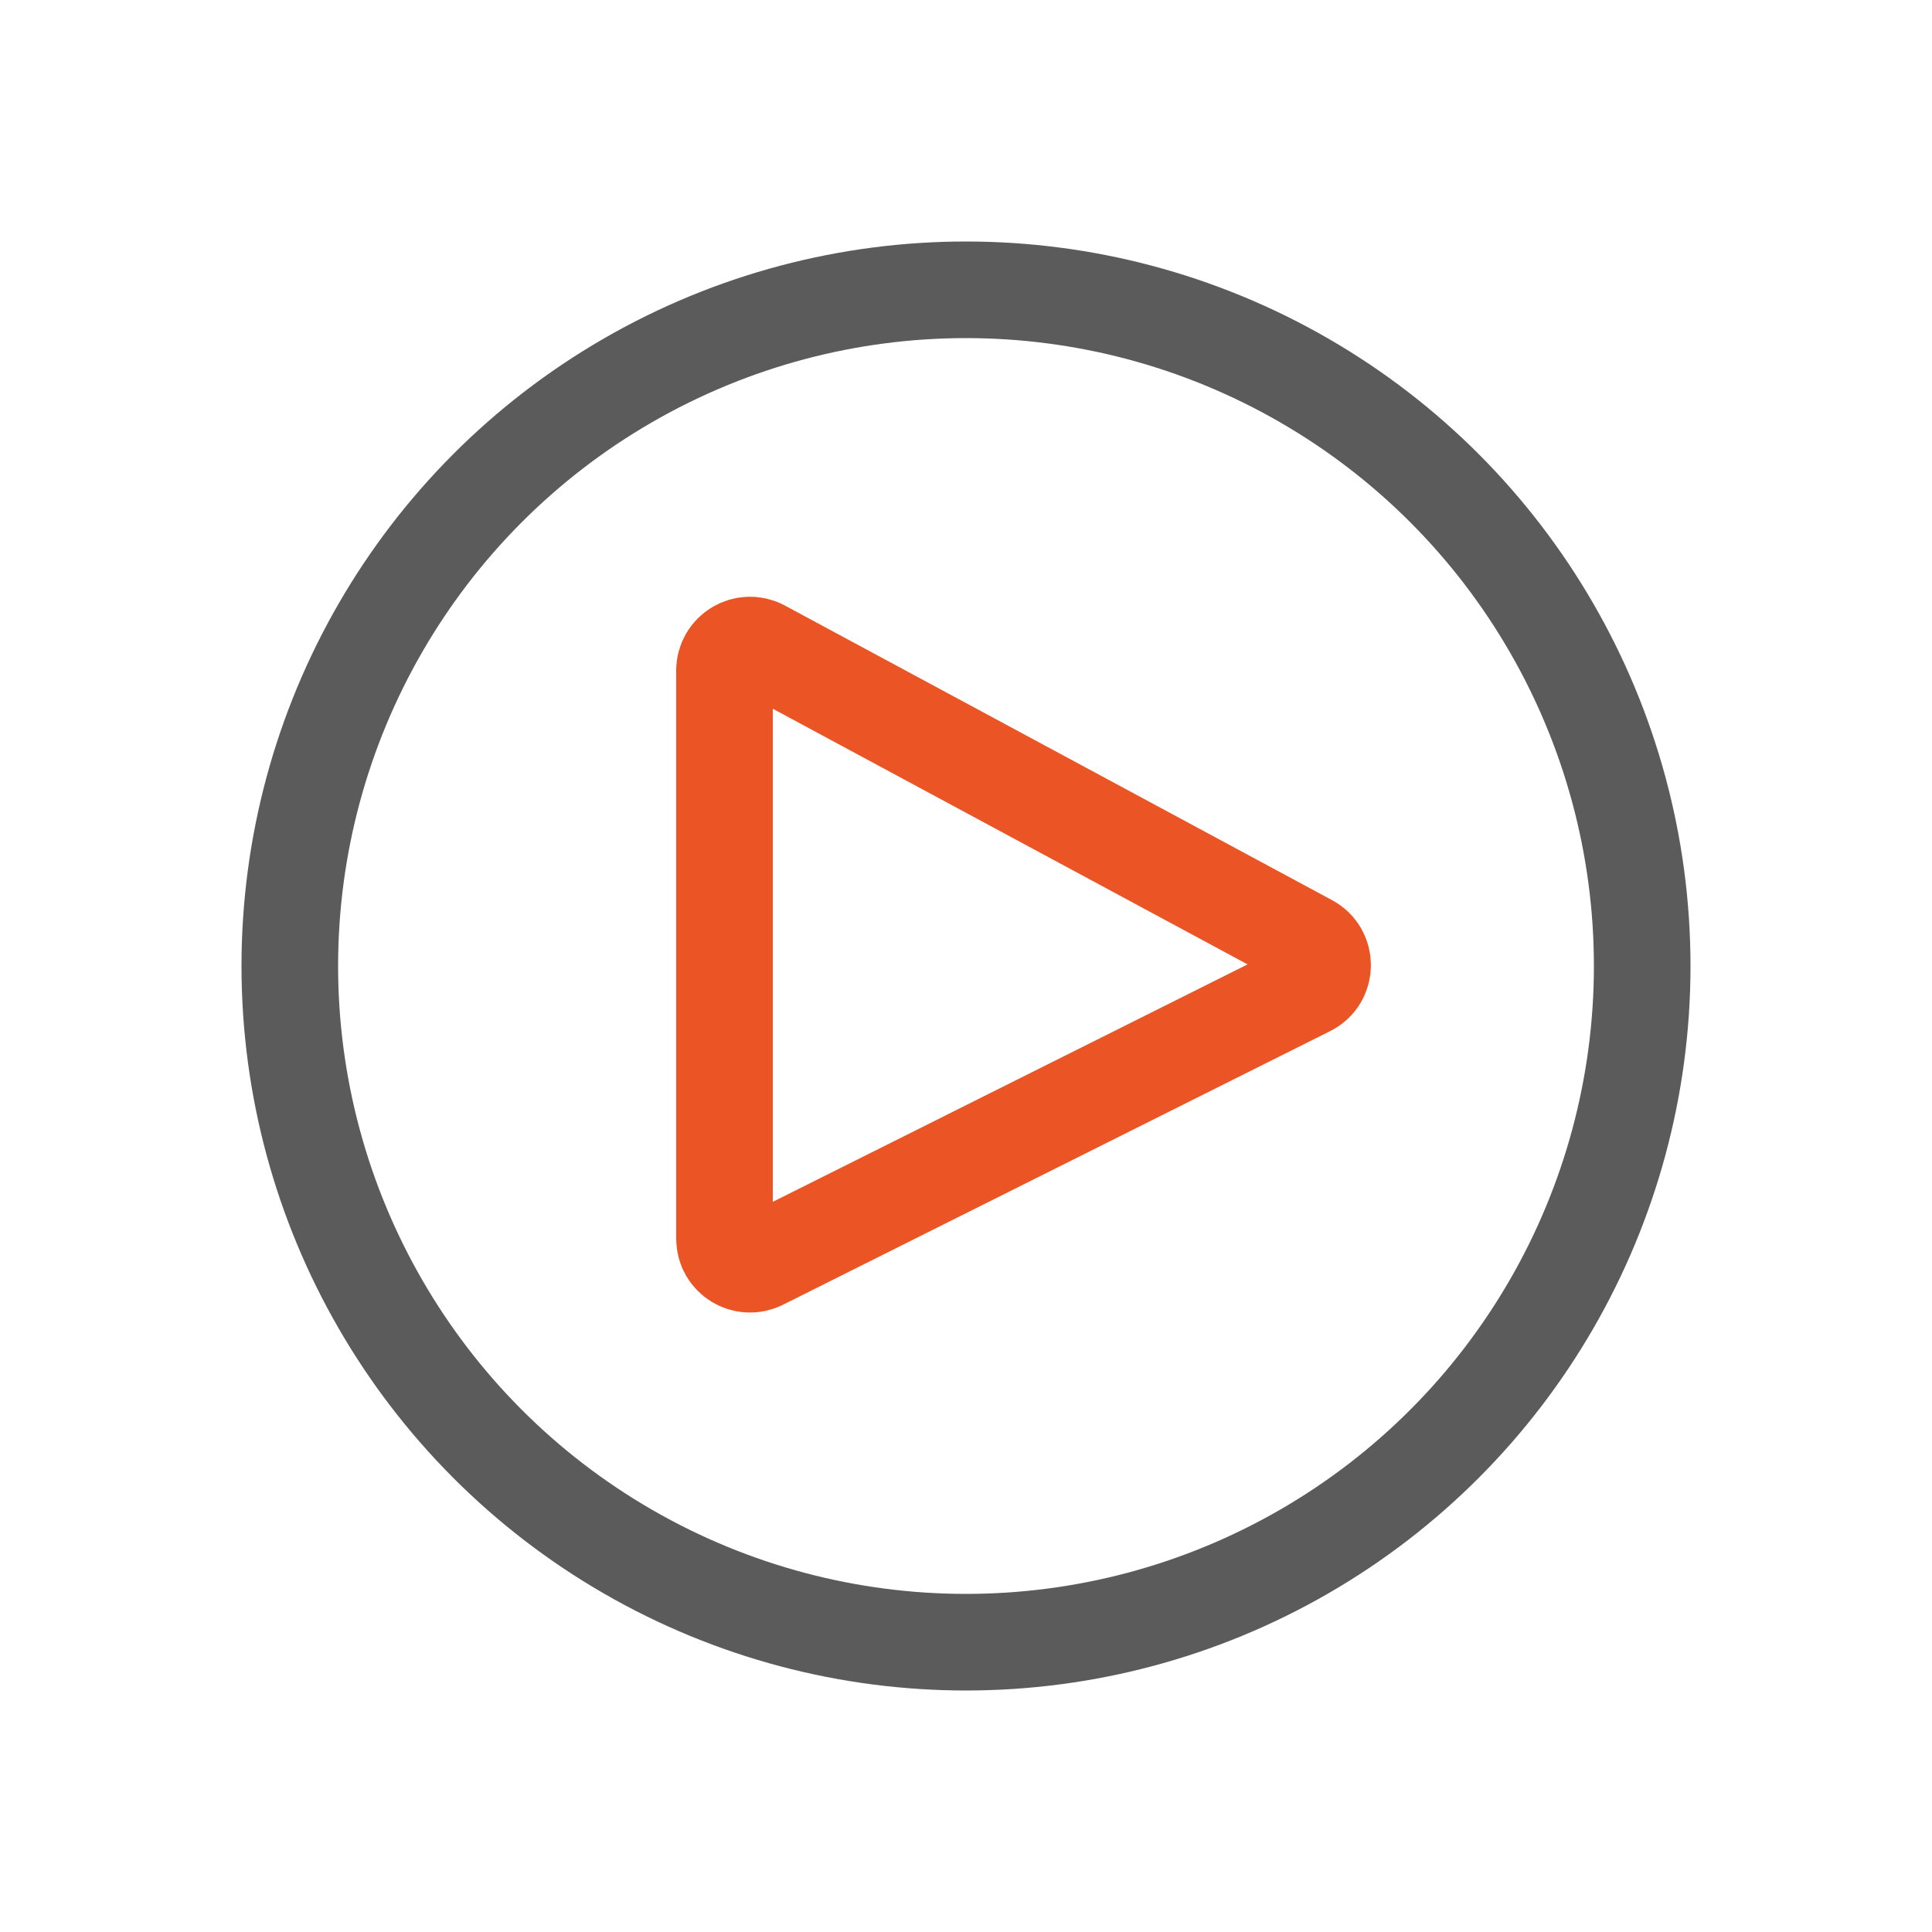
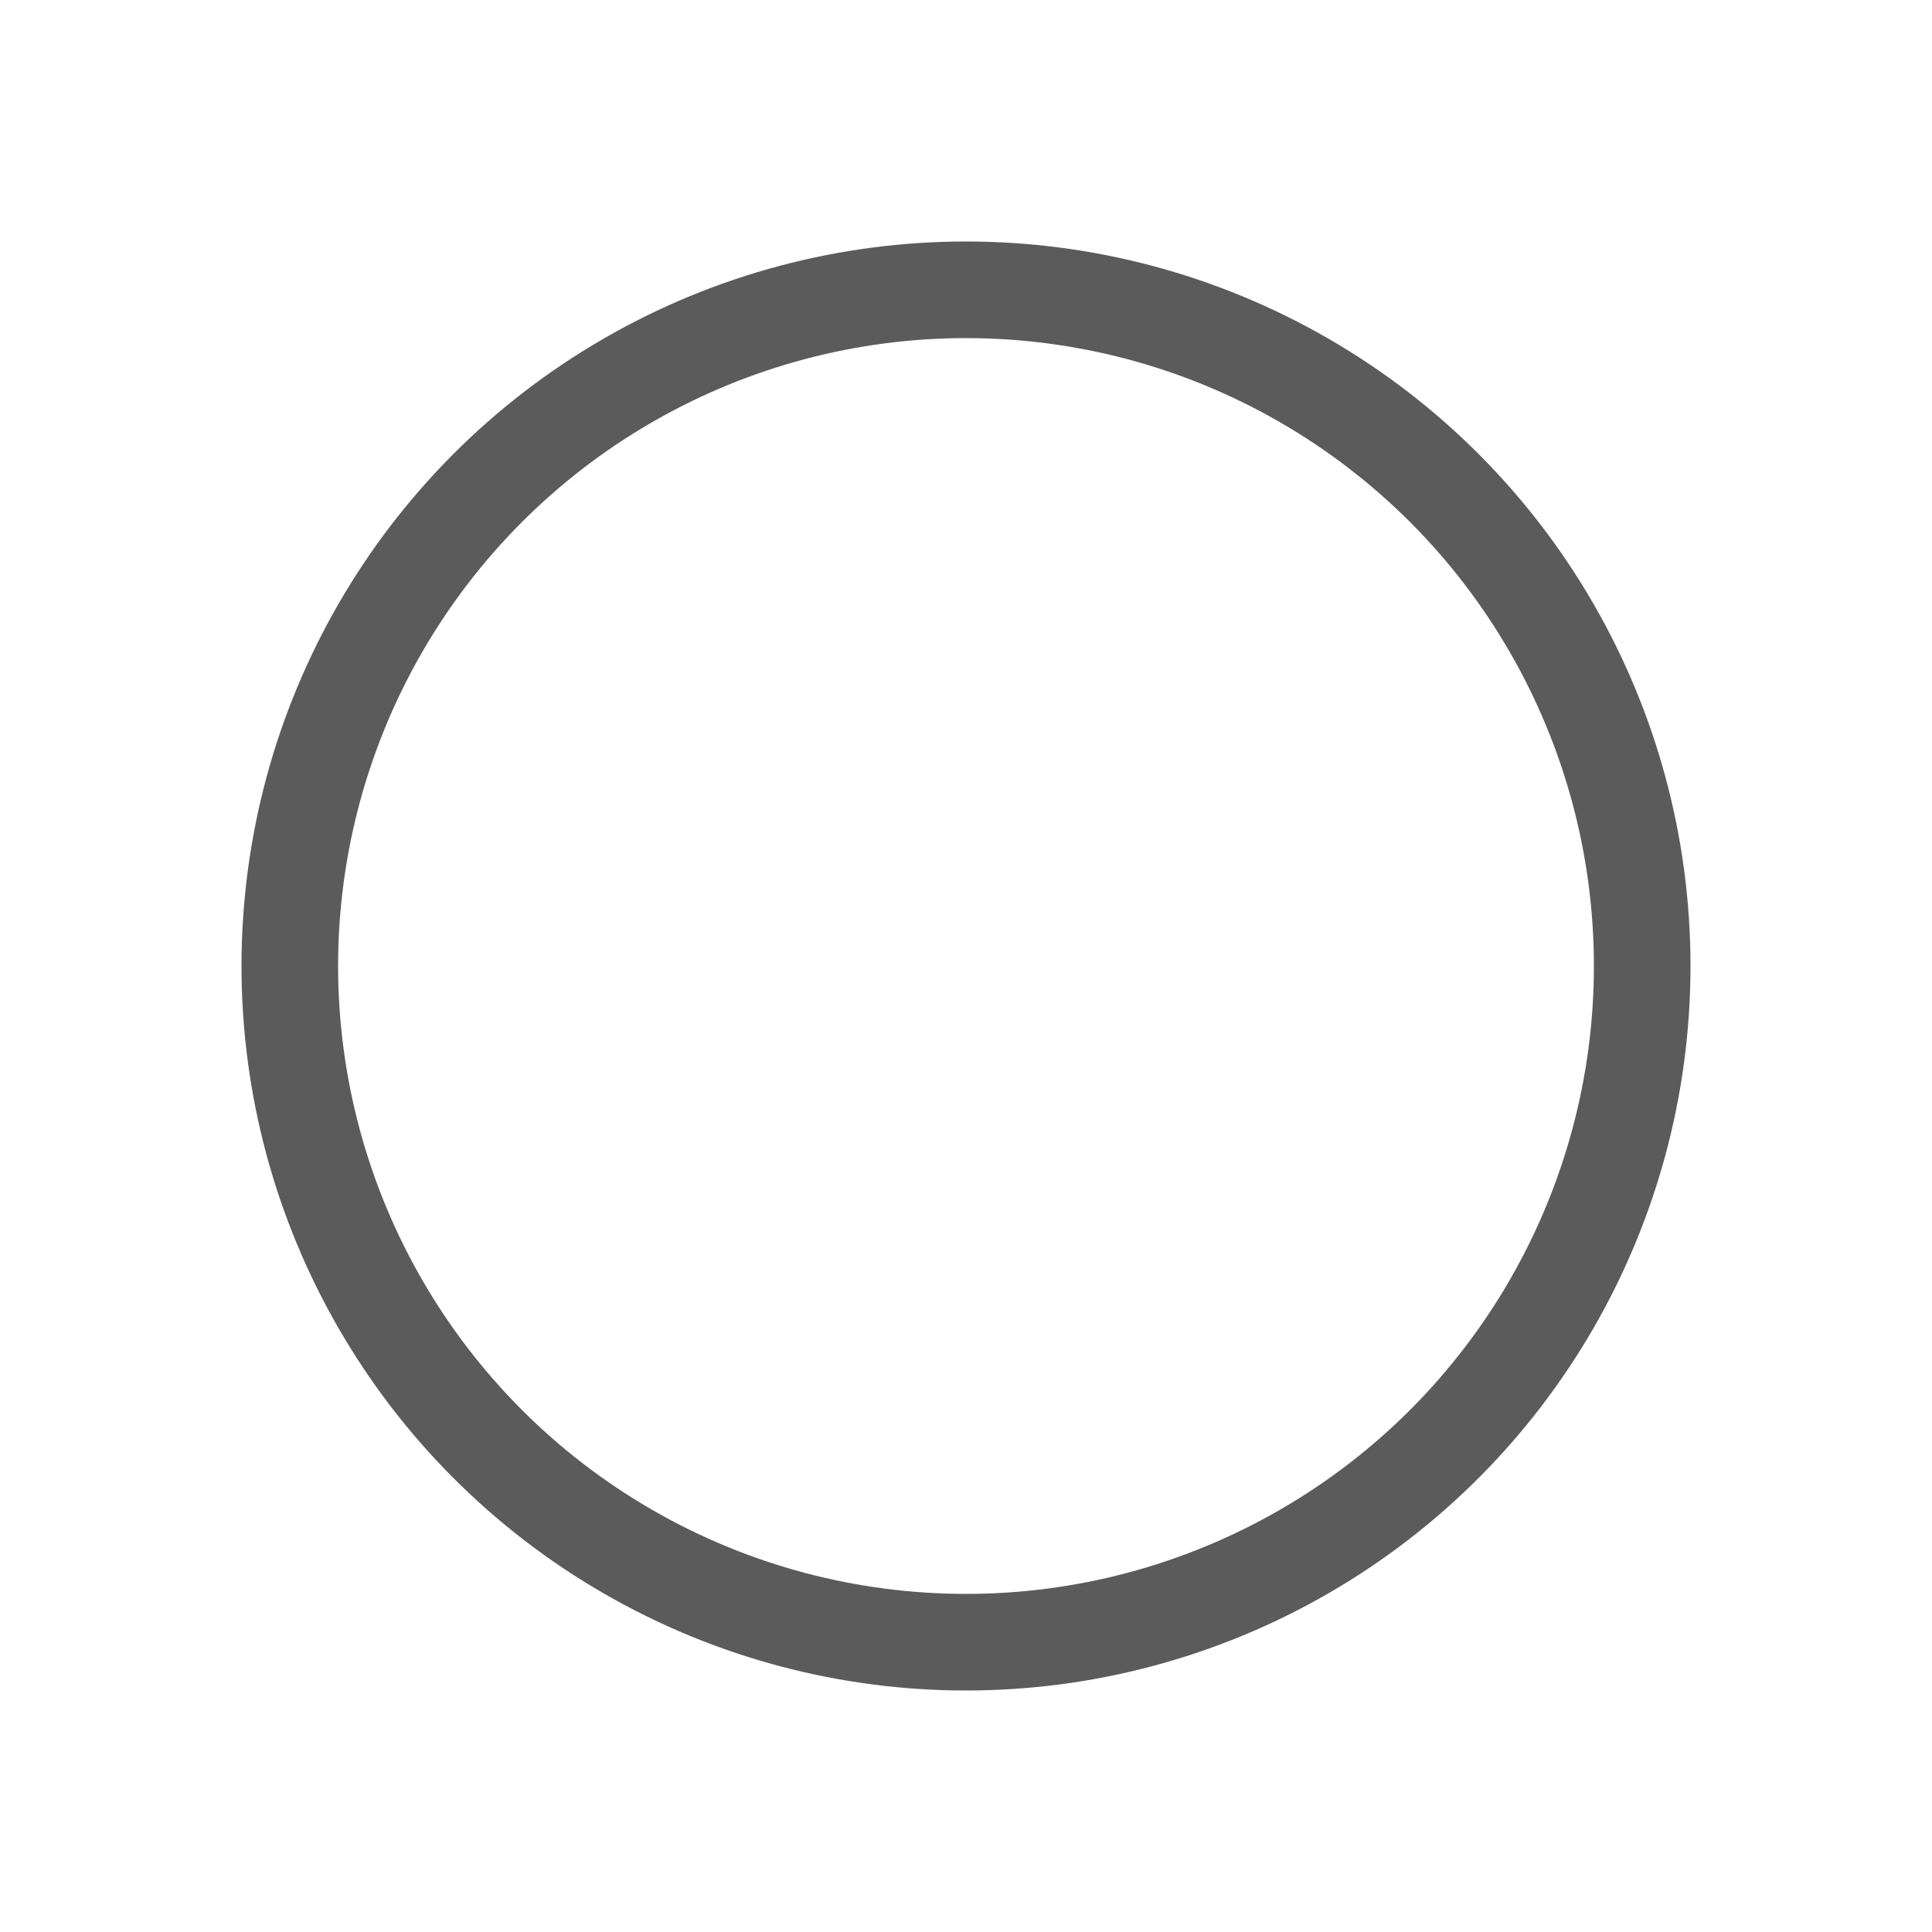
<svg xmlns="http://www.w3.org/2000/svg" width="40" height="40" viewBox="0 0 40 40" fill="none">
  <circle cx="20" cy="20" r="14" stroke="#5B5B5B" stroke-width="2" />
-   <path d="M15 25.647V13.883C15 13.484 15.426 13.229 15.777 13.418L27.106 19.518C27.482 19.721 27.474 20.263 27.091 20.454L15.763 26.119C15.412 26.294 15 26.039 15 25.647Z" stroke="#EB5424" stroke-width="2" stroke-linecap="round" />
</svg>